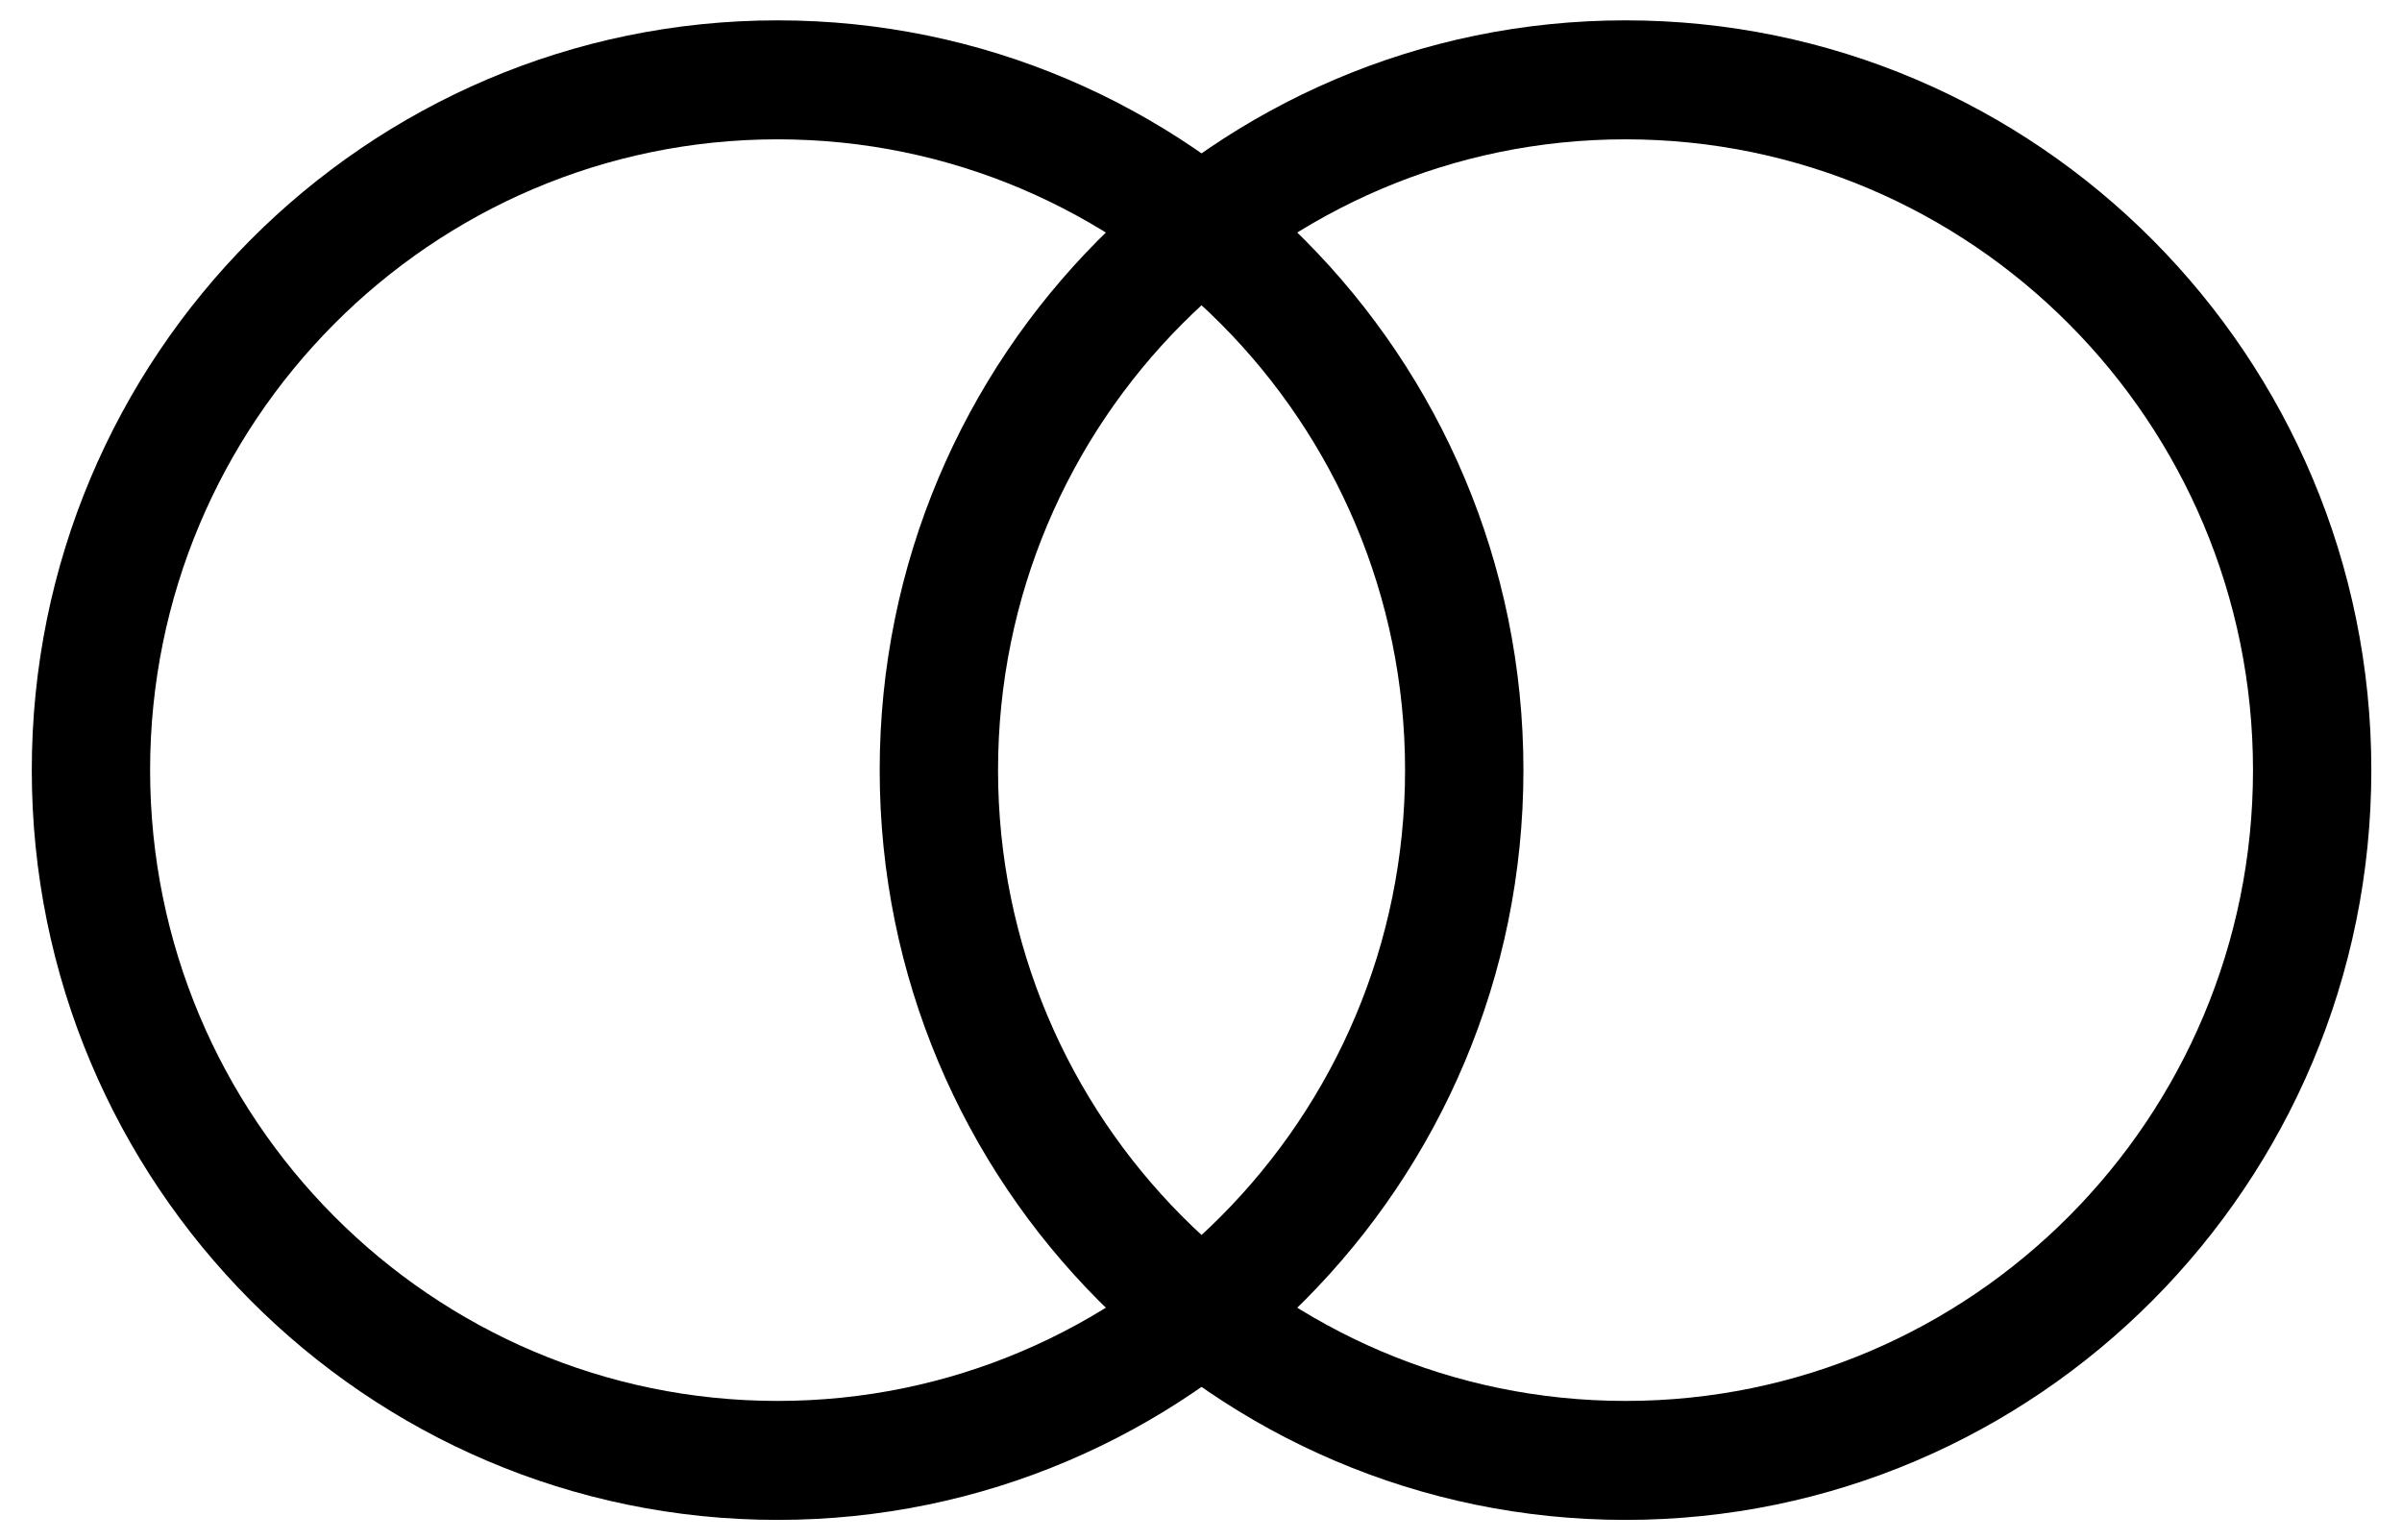
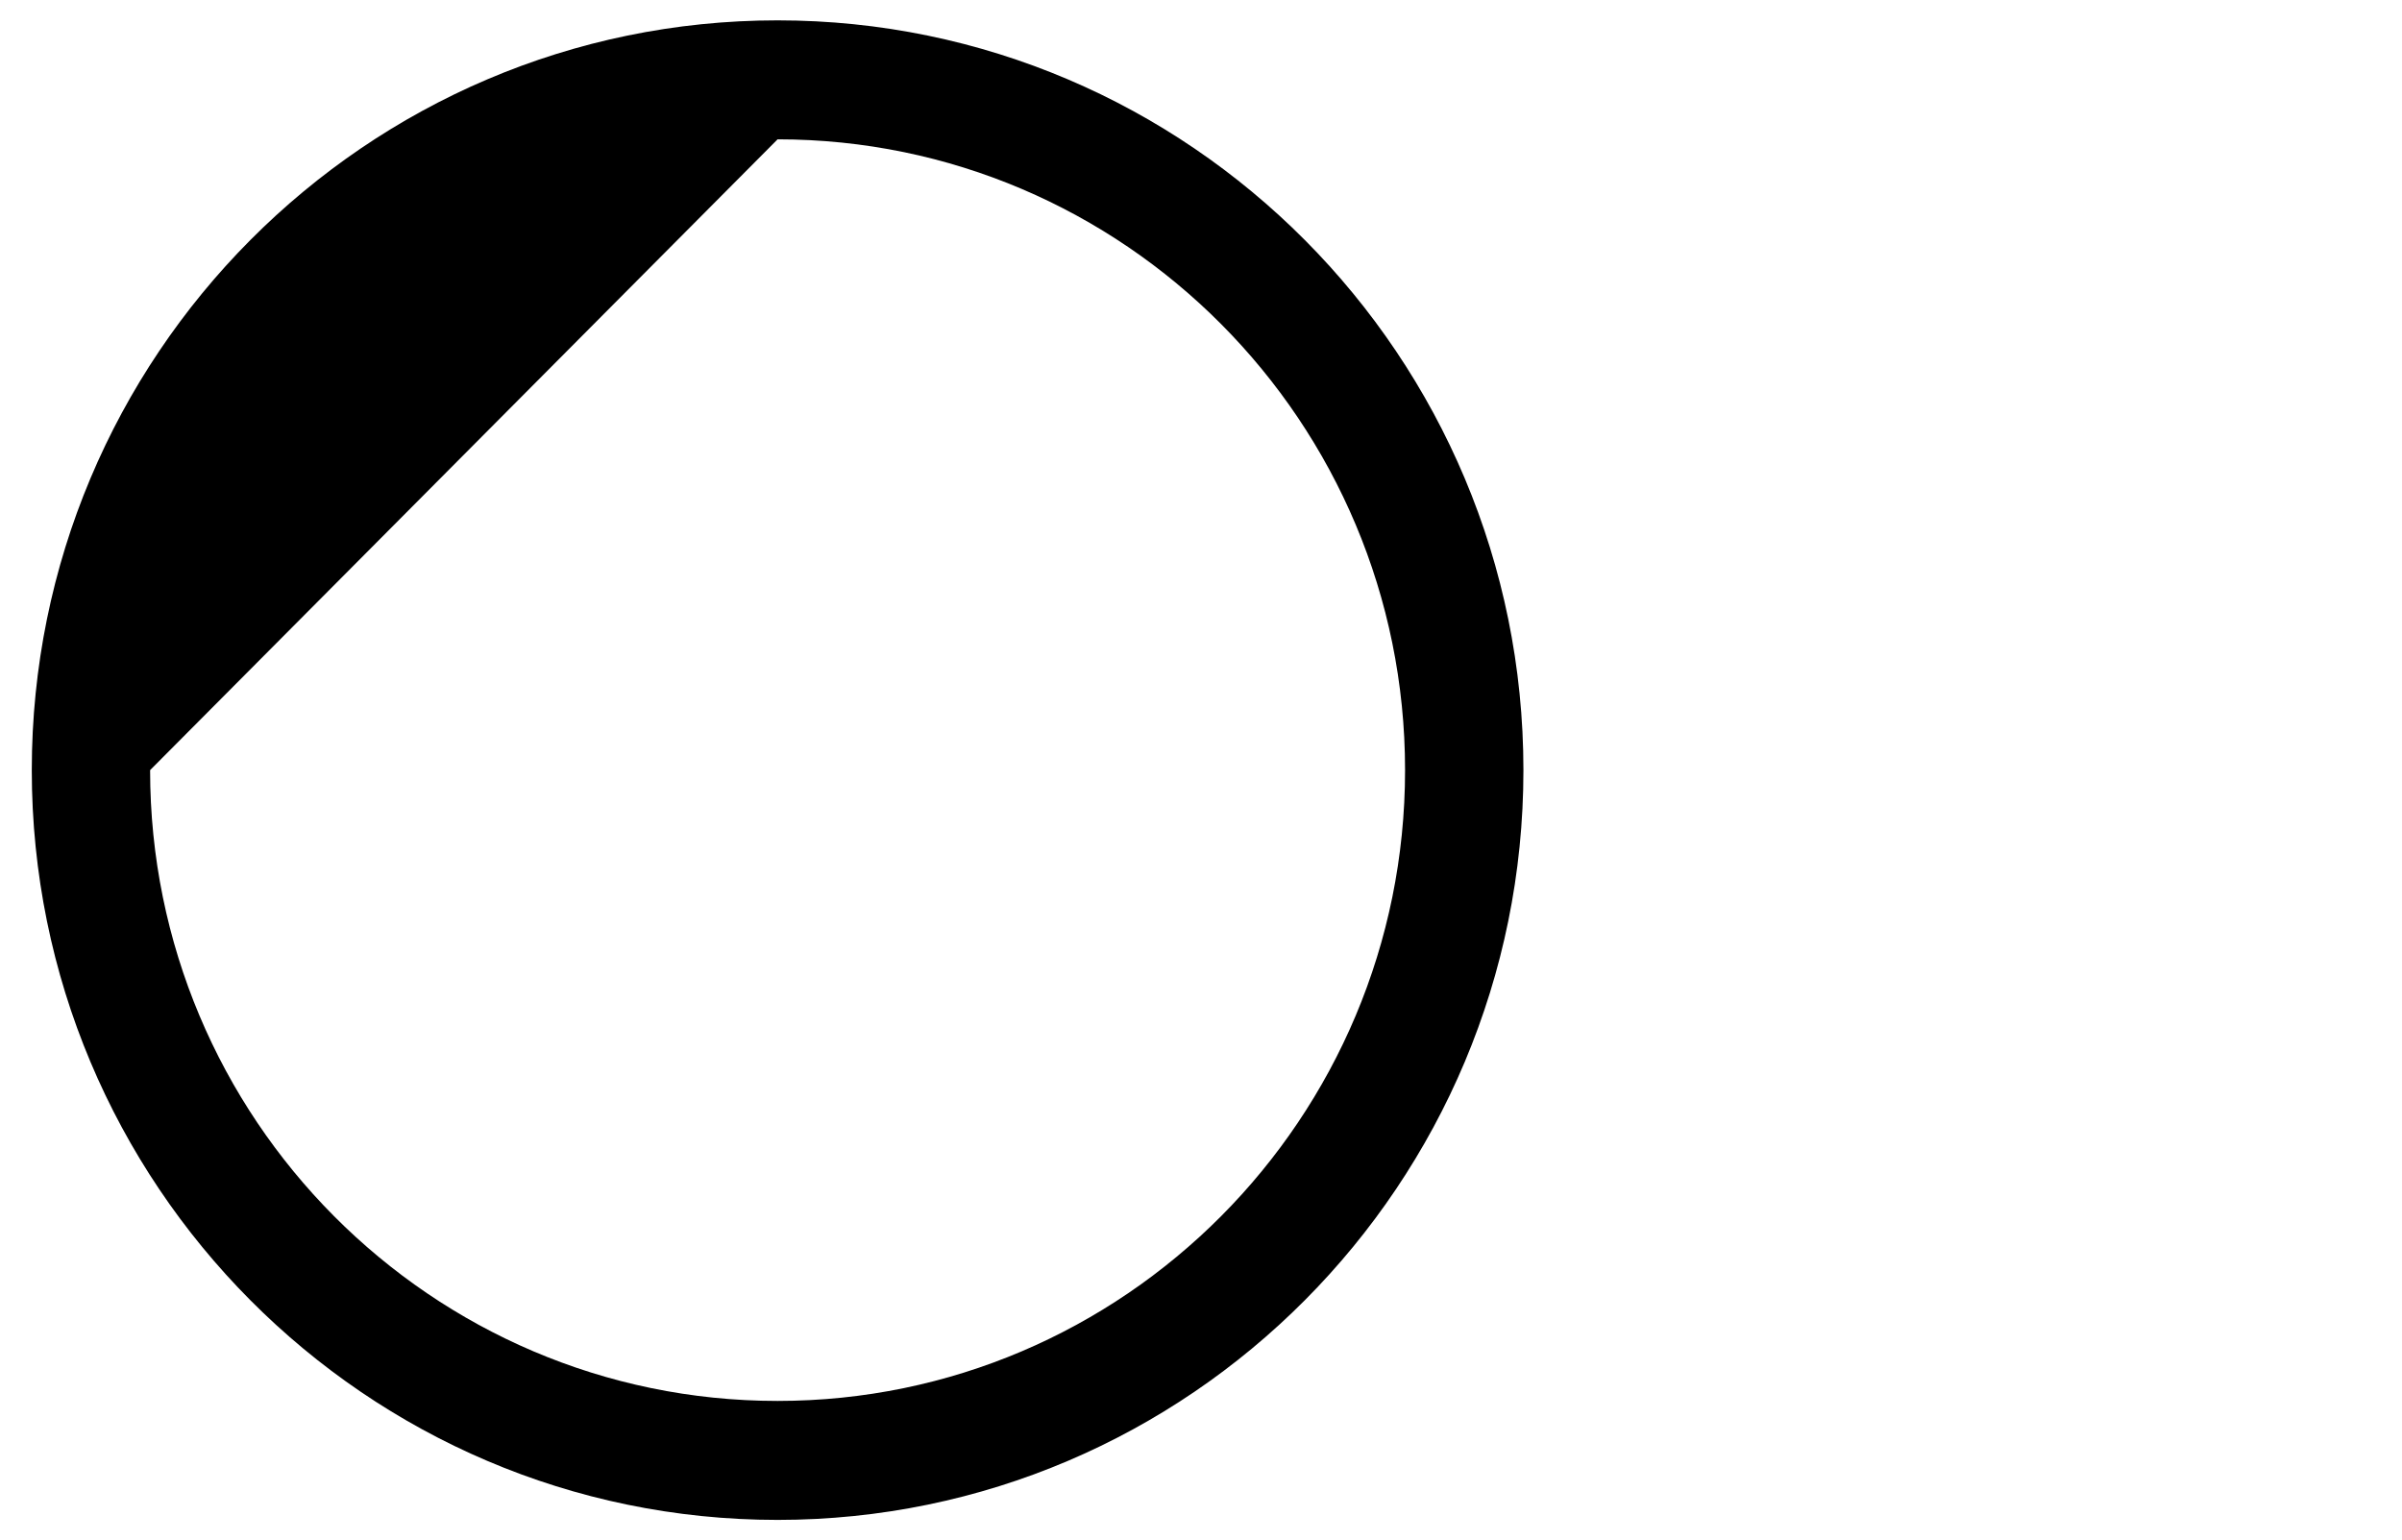
<svg xmlns="http://www.w3.org/2000/svg" width="100%" height="100%" viewBox="0 0 78 50" version="1.1" xml:space="preserve" style="fill-rule:evenodd;clip-rule:evenodd;stroke-linejoin:round;stroke-miterlimit:1.414;">
  <g transform="matrix(0.974,0,0,0.974,1.032,0.661)">
-     <path d="M53.135,0C66.858,0 78,11.202 78,25C78,38.798 66.858,50 53.135,50C39.411,50 28.269,38.798 28.269,25C28.269,11.202 39.411,0 53.135,0ZM53.135,3.967C64.681,3.967 74.055,13.391 74.055,25C74.055,36.609 64.681,46.033 53.135,46.033C41.589,46.033 32.215,36.609 32.215,25C32.215,13.391 41.589,3.967 53.135,3.967Z" style="fill:black;" />
-   </g>
+     </g>
  <g transform="matrix(0.974,0,0,0.974,1.032,0.661)">
-     <path d="M24.865,0C38.589,0 49.731,11.202 49.731,25C49.731,38.798 38.589,50 24.865,50C11.142,50 0,38.798 0,25C0,11.202 11.142,0 24.865,0ZM24.865,3.967C36.411,3.967 45.785,13.391 45.785,25C45.785,36.609 36.411,46.033 24.865,46.033C13.319,46.033 3.945,36.609 3.945,25C3.945,13.391 13.319,3.967 24.865,3.967Z" style="fill:black;" />
+     <path d="M24.865,0C38.589,0 49.731,11.202 49.731,25C49.731,38.798 38.589,50 24.865,50C11.142,50 0,38.798 0,25C0,11.202 11.142,0 24.865,0ZM24.865,3.967C36.411,3.967 45.785,13.391 45.785,25C45.785,36.609 36.411,46.033 24.865,46.033C13.319,46.033 3.945,36.609 3.945,25Z" style="fill:black;" />
  </g>
</svg>